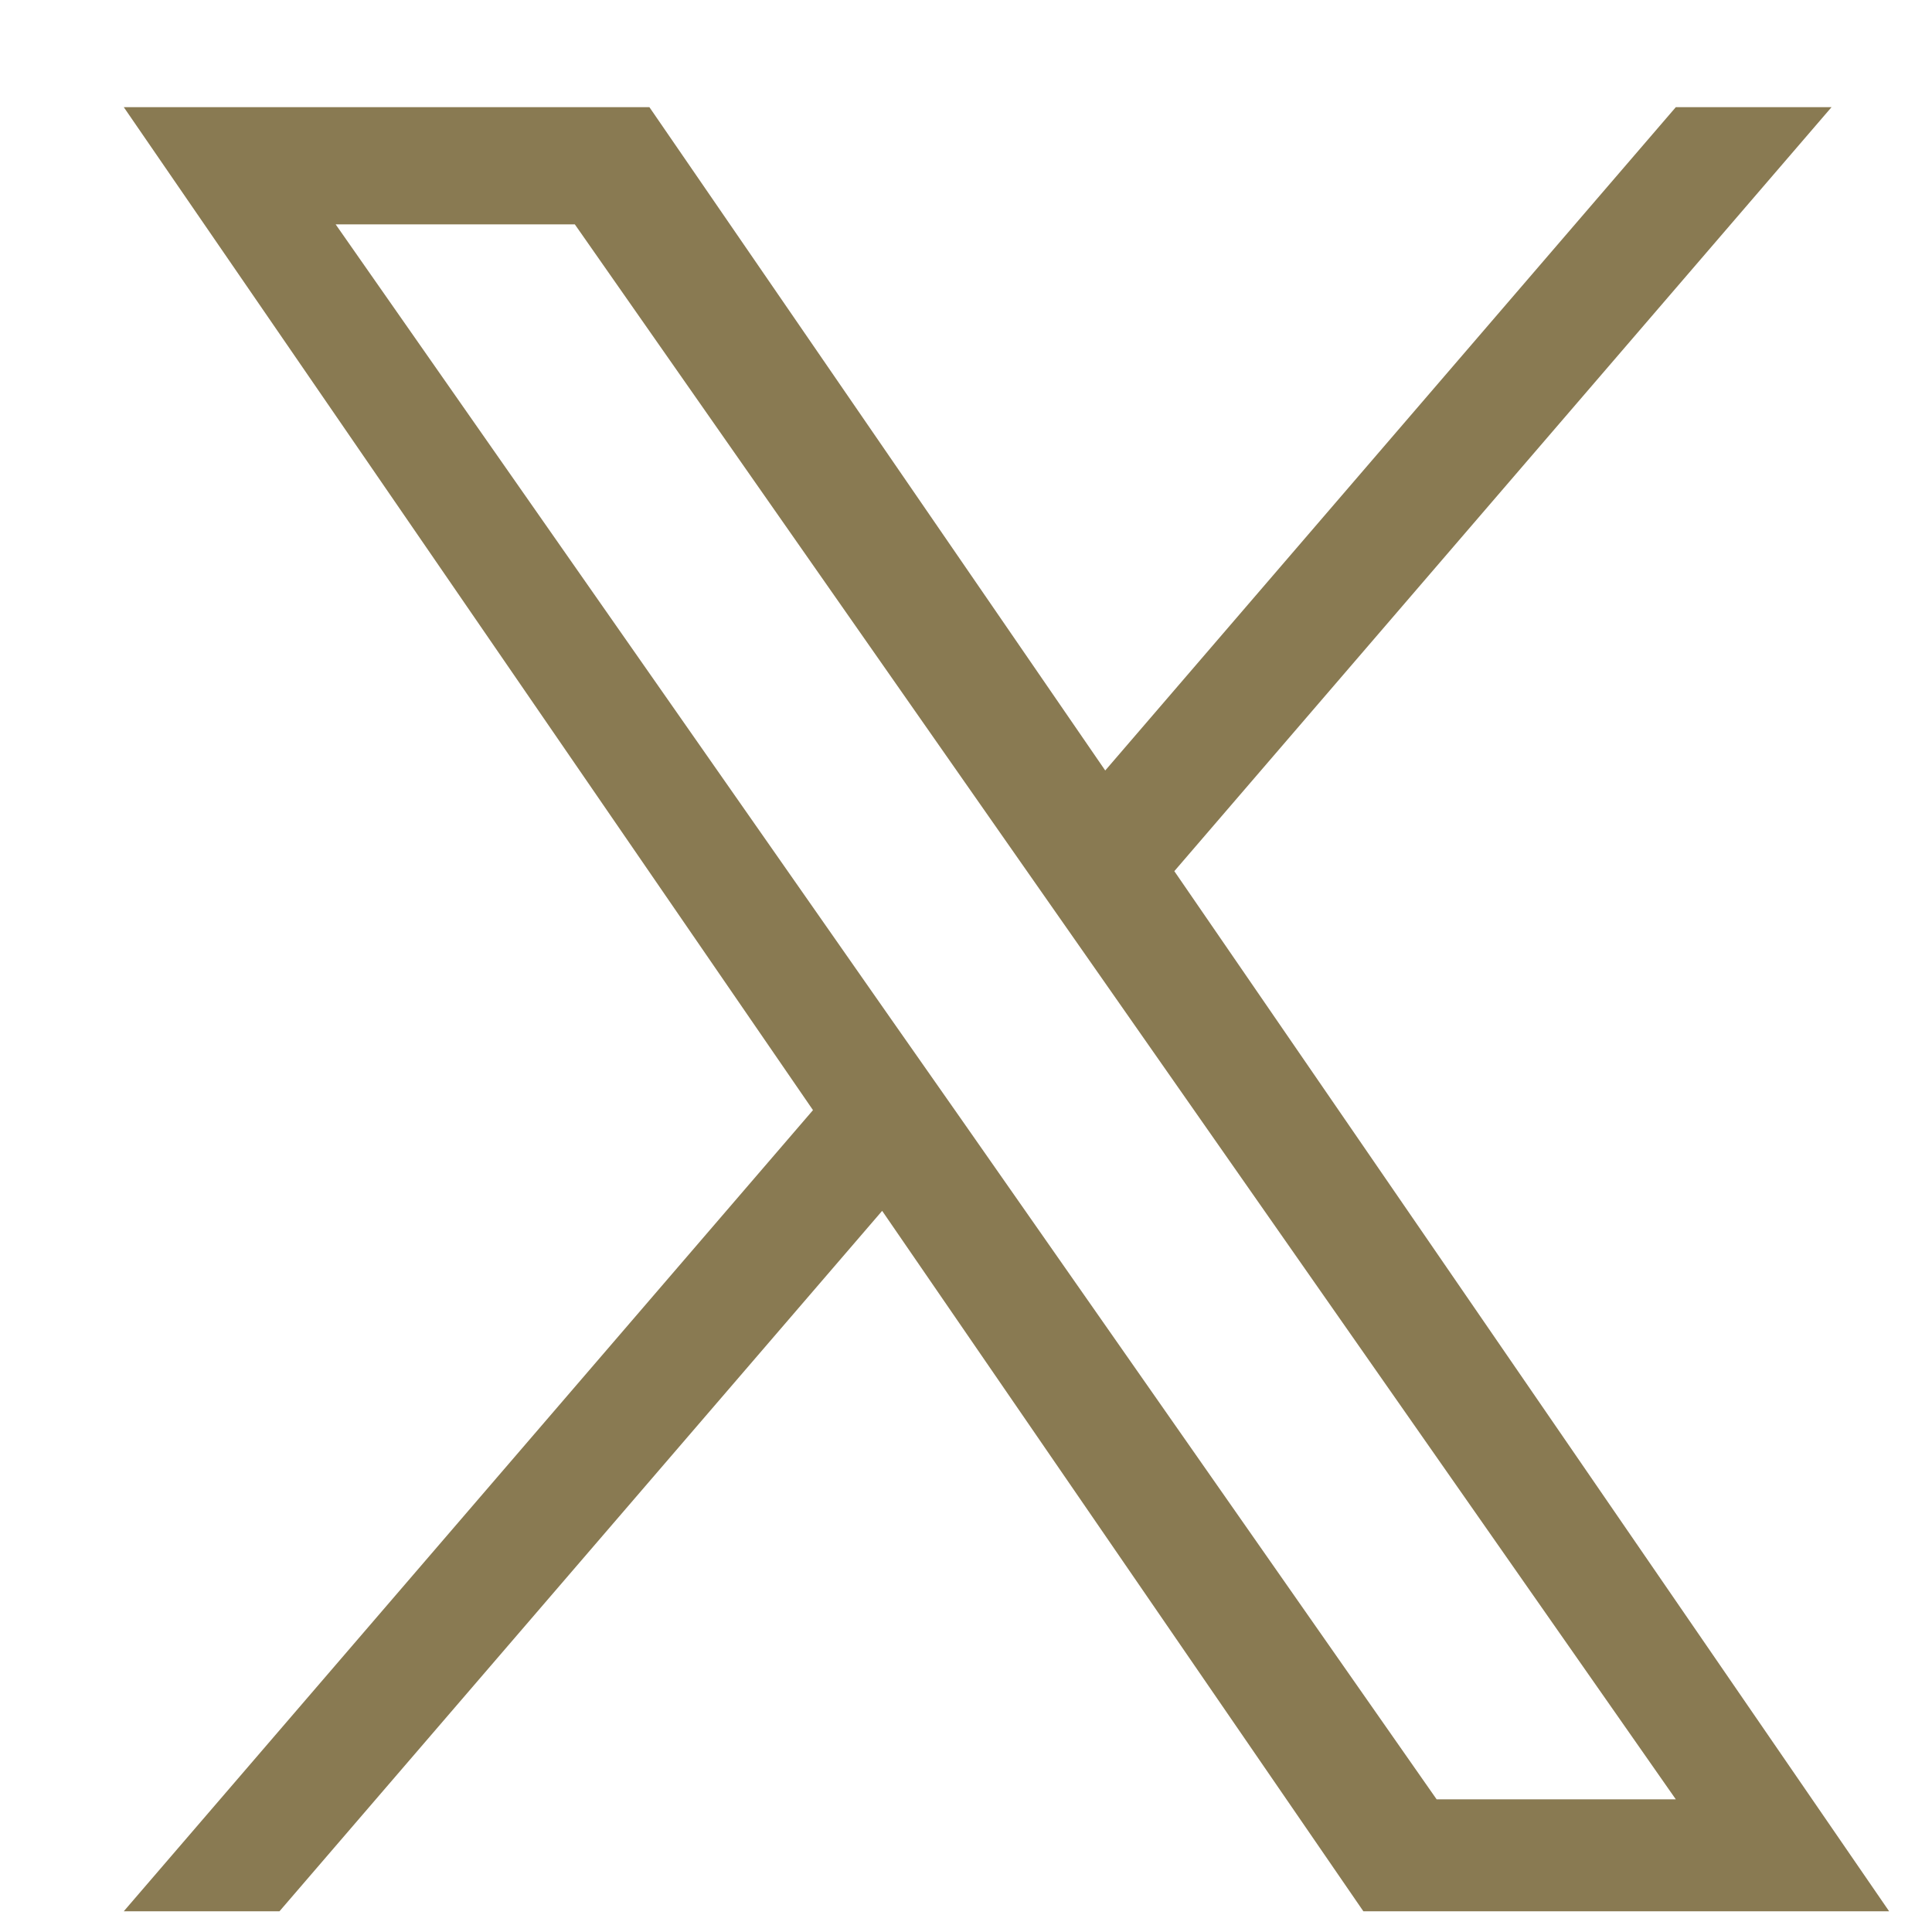
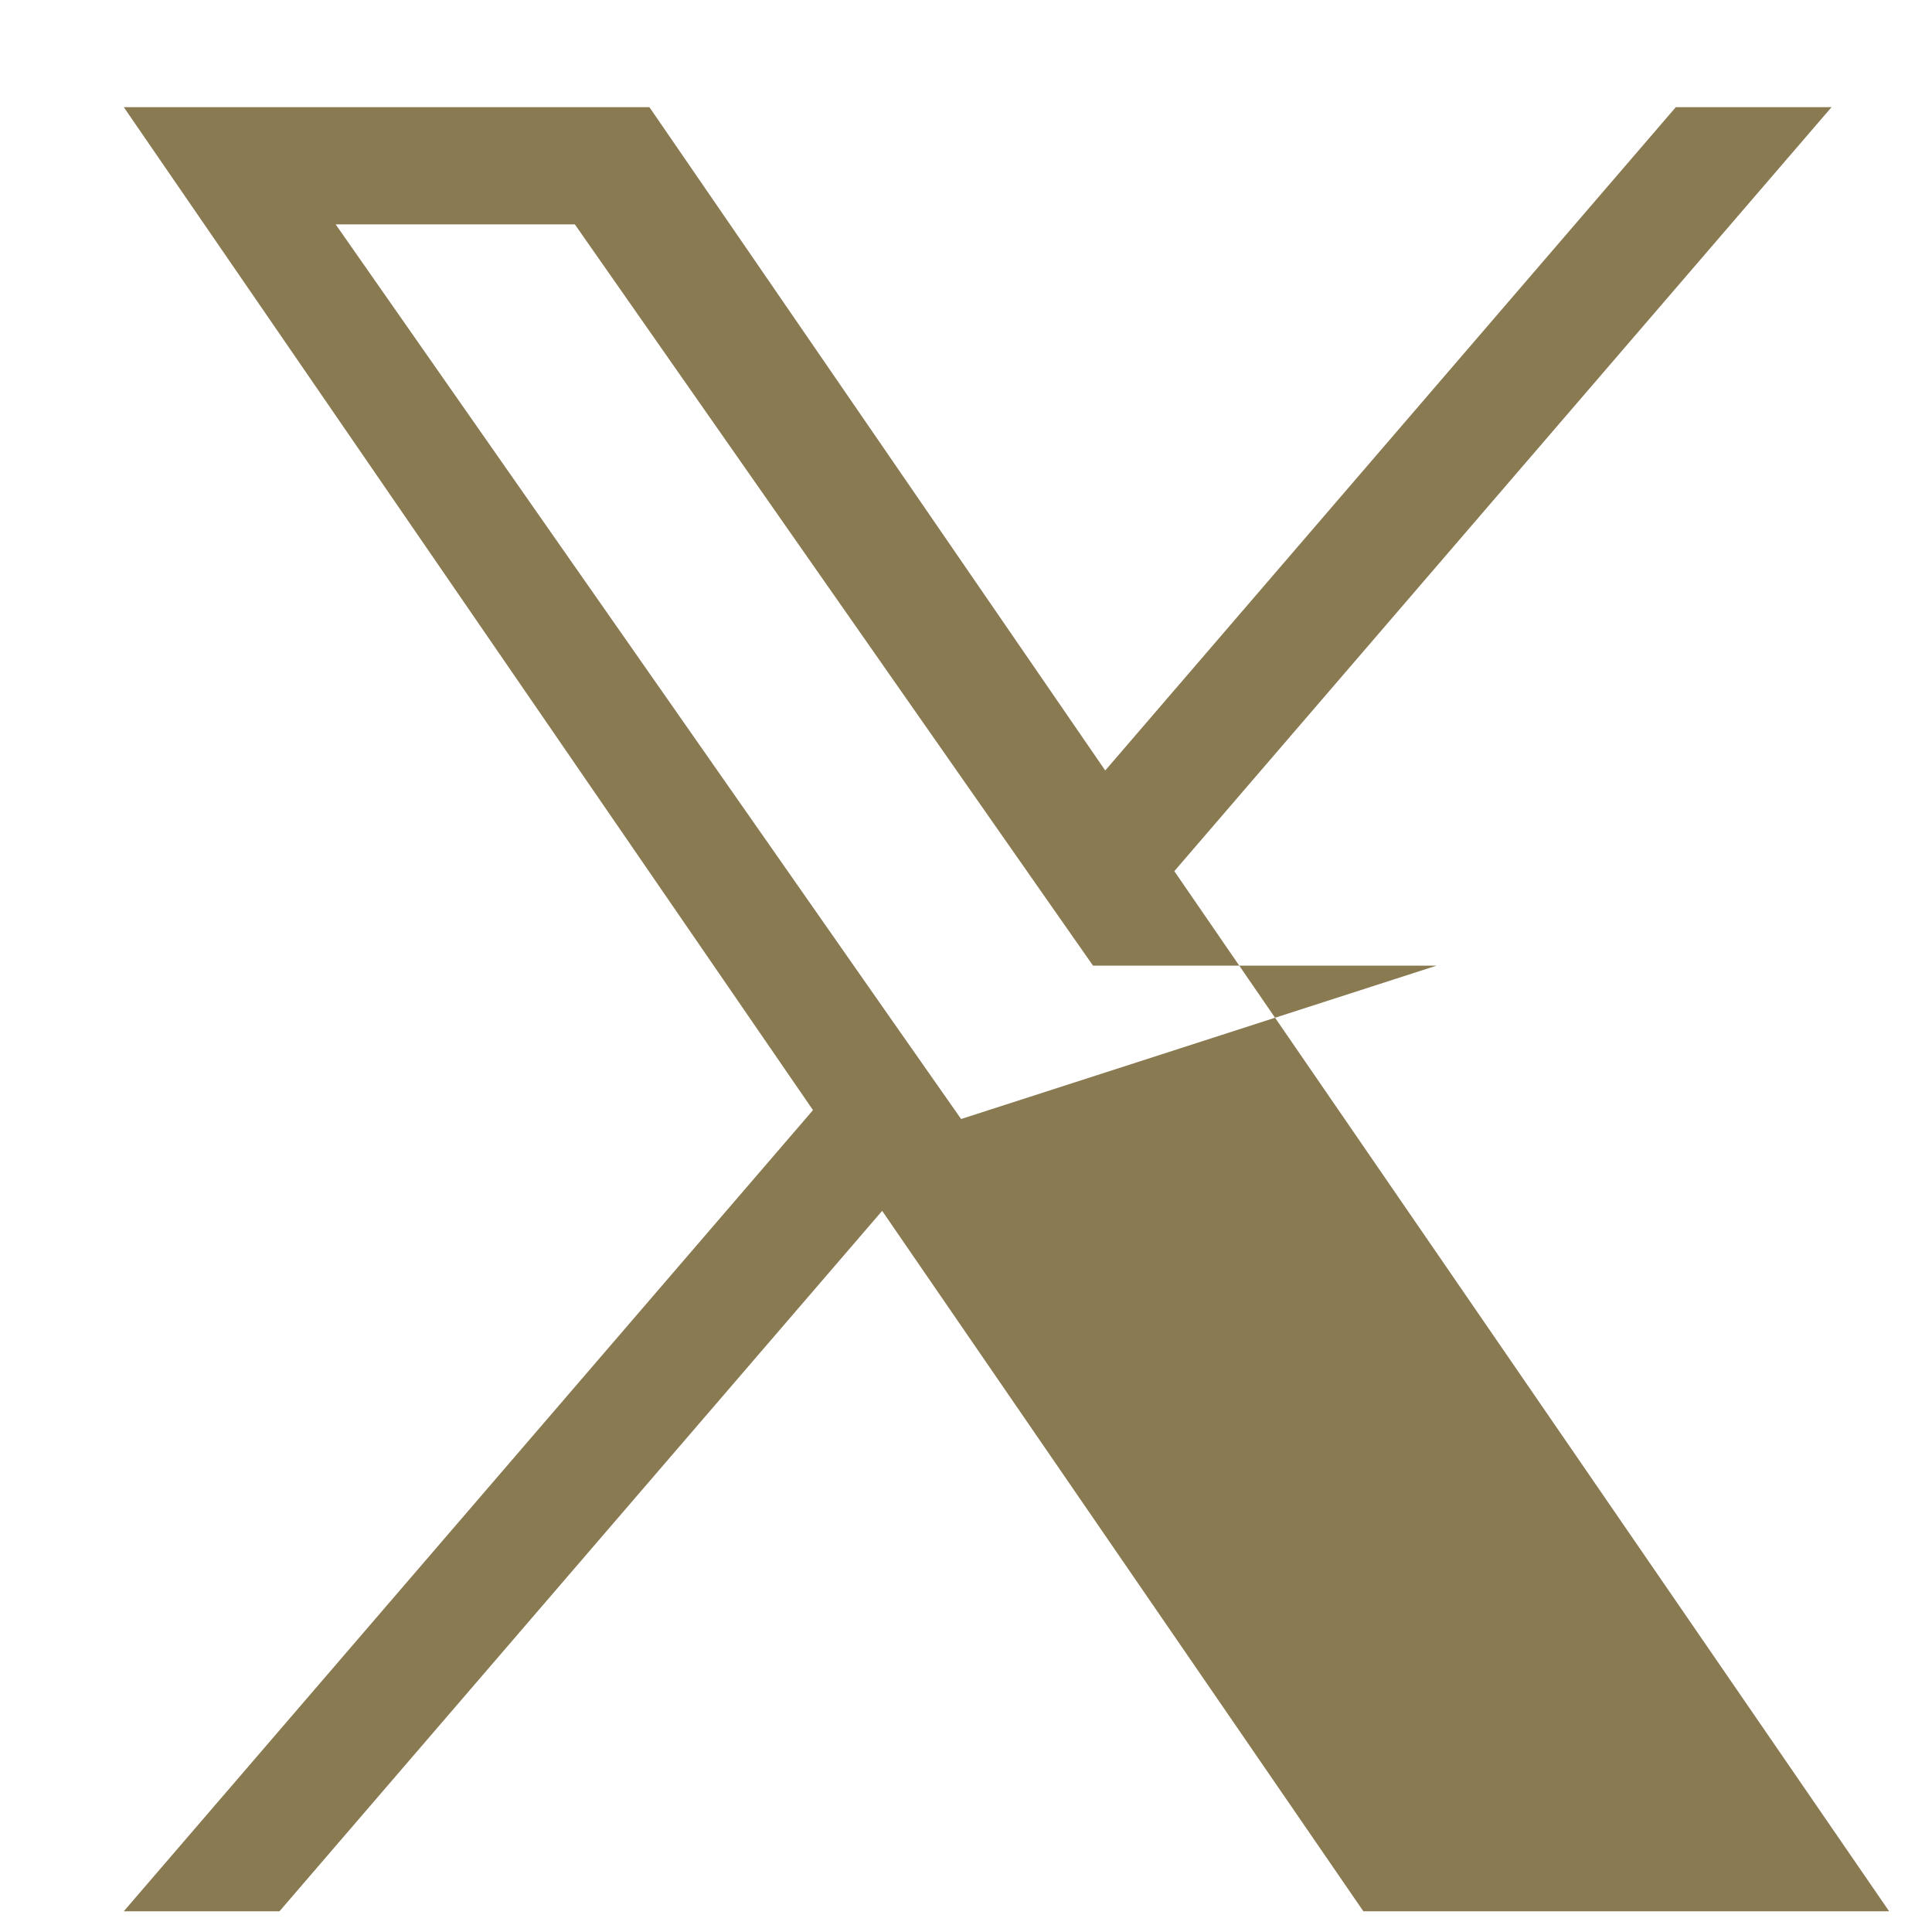
<svg xmlns="http://www.w3.org/2000/svg" width="15" height="15" viewBox="0 0 15 15" fill="none">
-   <path d="M9.118 6.763L14.22 0.832H13.011L8.581 5.982L5.042 0.832H0.961L6.312 8.619L0.961 14.839H2.17L6.849 9.401L10.585 14.839H14.667L9.117 6.763H9.118ZM7.462 8.688L6.919 7.913L2.606 1.742H4.463L7.944 6.722L8.486 7.497L13.011 13.97H11.154L7.462 8.688V8.688Z" fill="#897A52" />
+   <path d="M9.118 6.763L14.22 0.832H13.011L8.581 5.982L5.042 0.832H0.961L6.312 8.619L0.961 14.839H2.17L6.849 9.401L10.585 14.839H14.667L9.117 6.763H9.118ZM7.462 8.688L6.919 7.913L2.606 1.742H4.463L7.944 6.722L8.486 7.497H11.154L7.462 8.688V8.688Z" fill="#897A52" />
</svg>